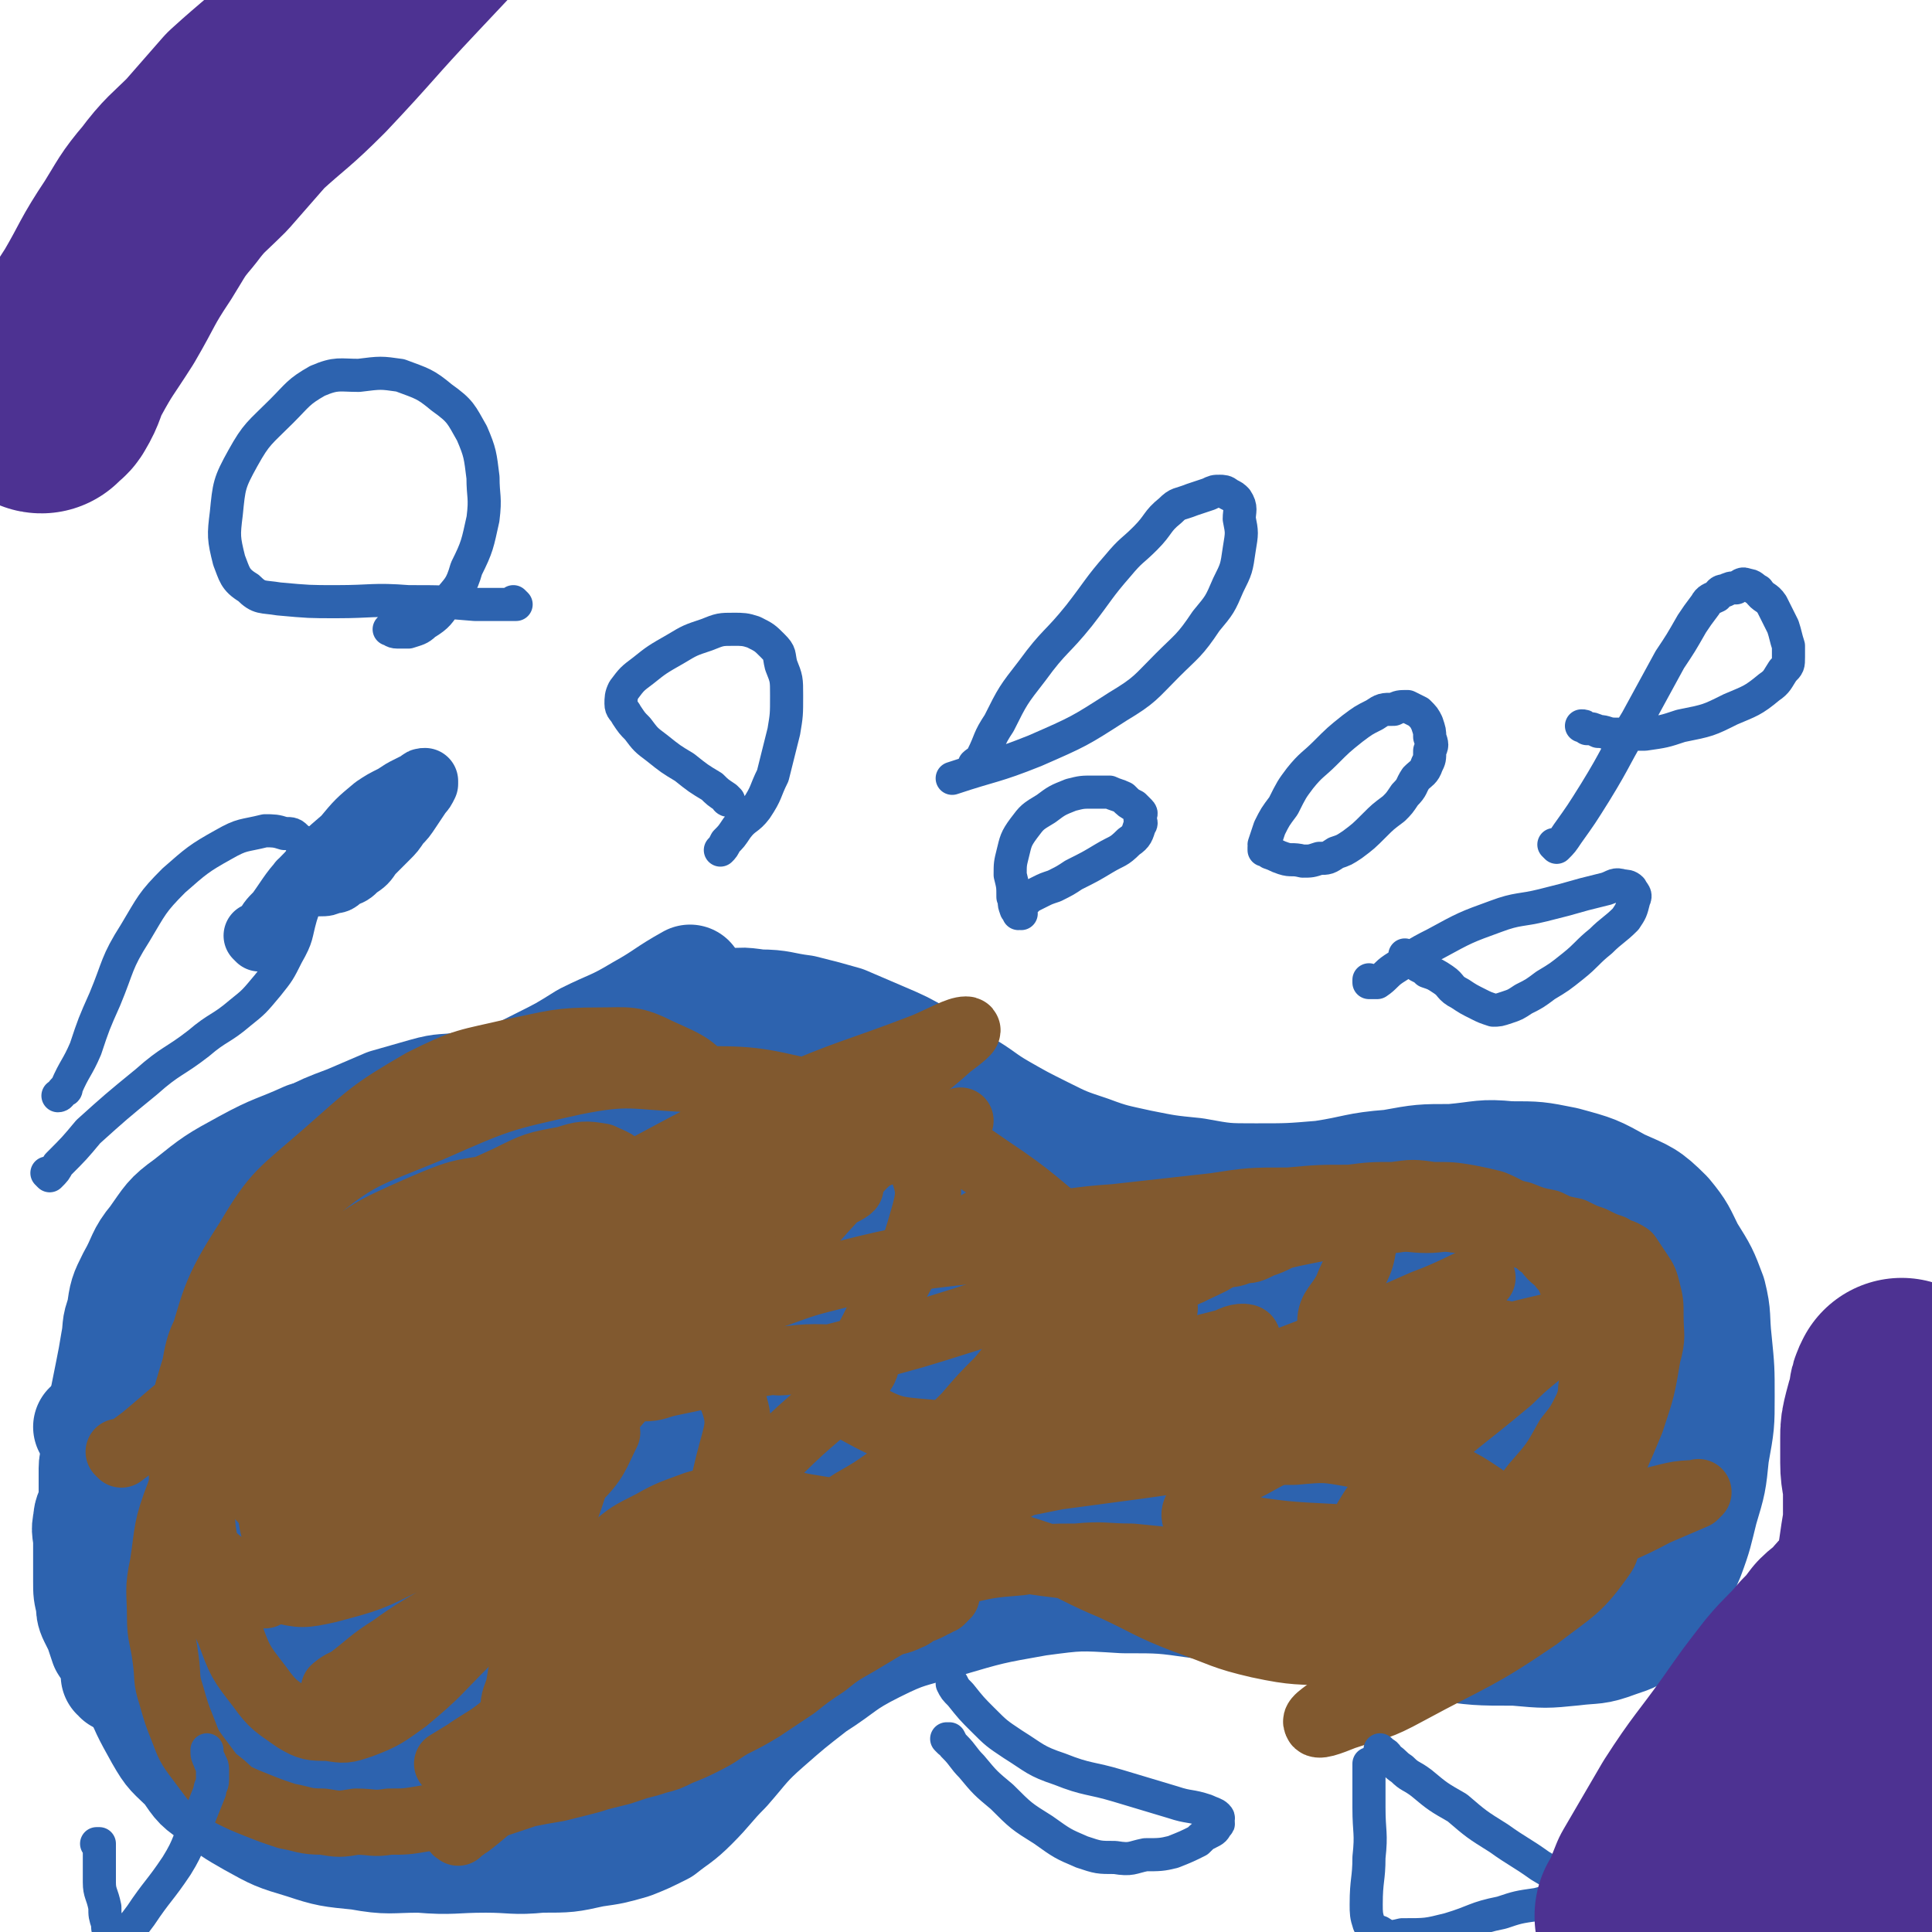
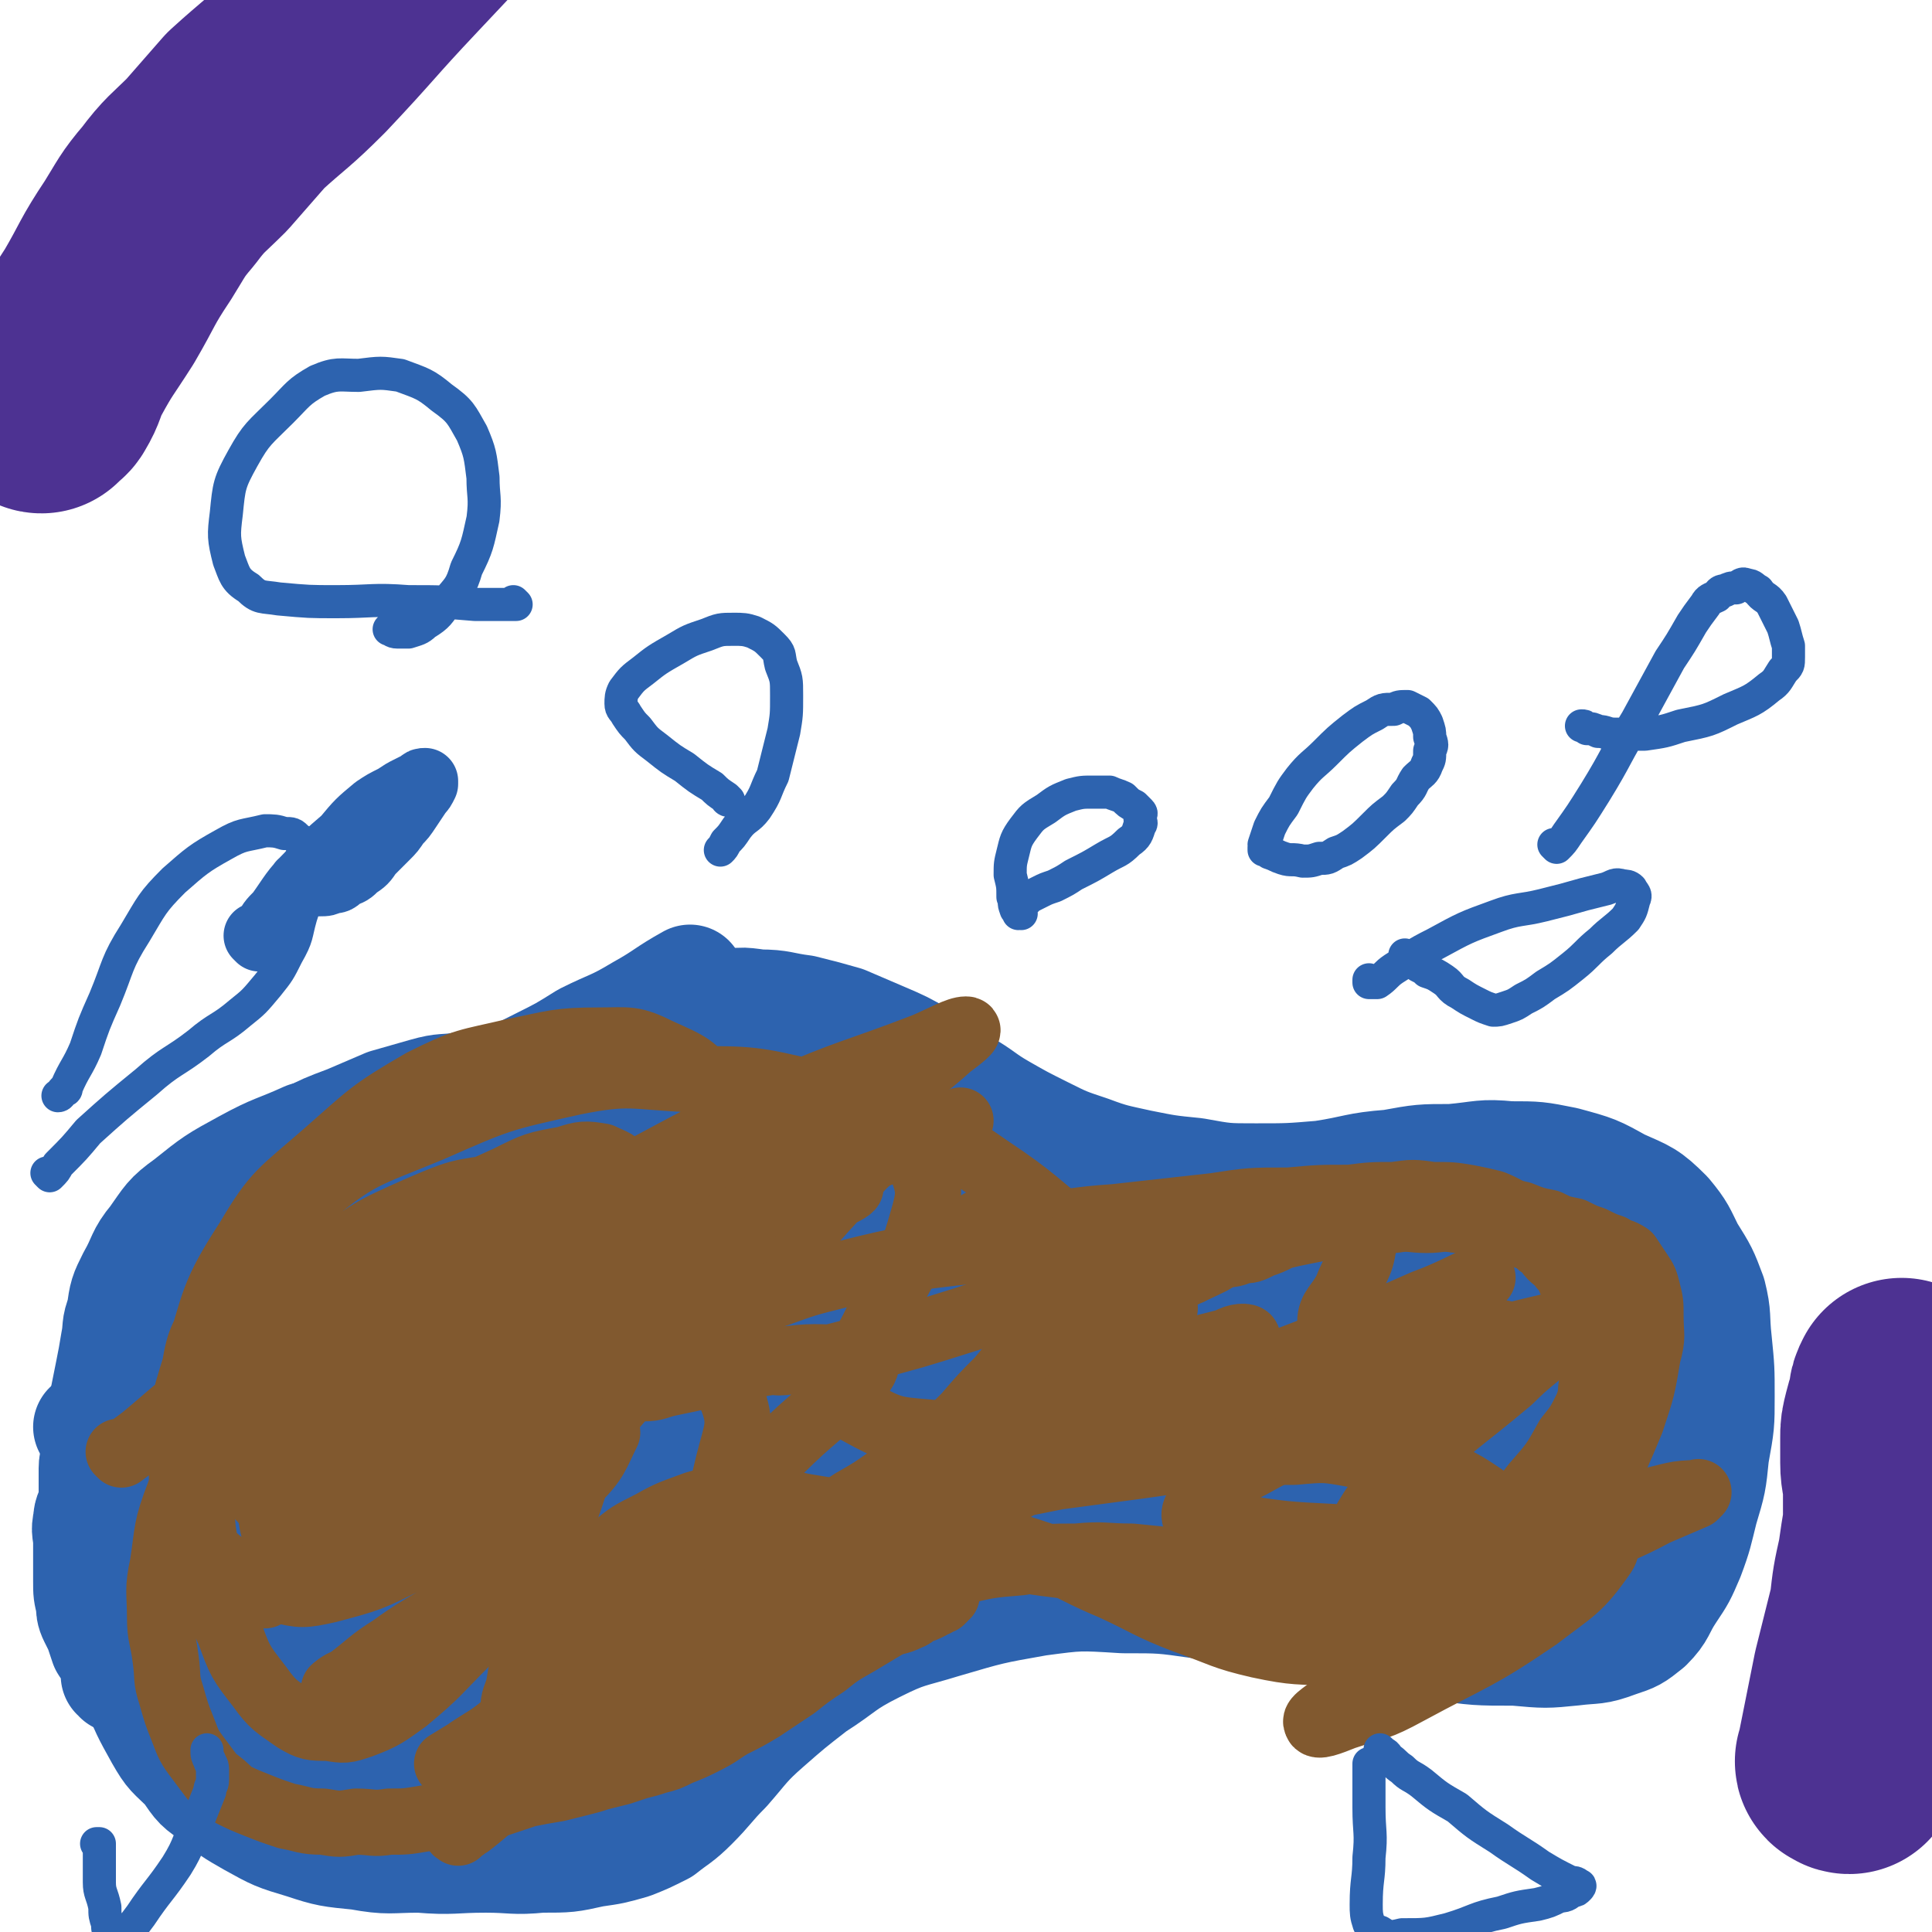
<svg xmlns="http://www.w3.org/2000/svg" viewBox="0 0 700 700" version="1.1">
  <g fill="none" stroke="#2D63AF" stroke-width="40" stroke-linecap="round" stroke-linejoin="round">
    <path d="M33,518c0,0 0,-1 -1,-1 0,0 1,1 1,1 7,-2 7,-1 13,-4 29,-13 30,-13 56,-29 13,-8 12,-10 23,-20 12,-11 12,-11 23,-23 8,-8 8,-9 17,-17 10,-11 10,-12 22,-22 9,-8 9,-8 19,-15 11,-7 11,-7 22,-13 8,-4 9,-3 18,-6 8,-2 7,-3 15,-4 7,-2 7,-2 14,-1 8,0 8,1 16,2 8,2 8,2 15,4 7,3 7,3 14,6 7,3 7,3 14,7 8,5 8,5 15,10 7,4 7,5 14,9 7,4 7,4 15,8 8,4 8,4 17,7 8,3 9,3 18,5 10,2 10,2 20,3 11,2 11,2 22,2 12,0 12,0 24,-1 13,-2 12,-3 25,-4 11,-2 11,-2 22,-2 11,-1 11,-2 21,-1 10,0 10,0 20,2 11,3 11,3 20,8 9,4 10,4 17,11 5,6 5,7 8,13 5,8 5,8 8,16 2,8 1,8 2,17 1,10 1,10 1,20 0,10 0,10 -2,21 -1,10 -1,10 -4,20 -2,8 -2,9 -5,17 -3,7 -3,7 -7,13 -4,6 -3,7 -8,12 -5,4 -5,4 -11,6 -8,3 -8,2 -16,3 -10,1 -10,1 -21,0 -14,0 -14,0 -28,-2 -14,-2 -14,-4 -28,-6 -14,-3 -15,-2 -29,-4 -15,-2 -14,-3 -29,-5 -14,-2 -14,-2 -28,-2 -16,-1 -16,-1 -31,1 -17,3 -17,3 -34,8 -13,4 -13,3 -25,9 -12,6 -11,7 -22,14 -9,7 -9,7 -17,14 -8,7 -8,8 -15,16 -6,6 -6,7 -12,13 -5,5 -6,5 -11,9 -6,3 -6,3 -11,5 -7,2 -7,2 -14,3 -9,2 -9,2 -19,2 -10,1 -10,0 -20,0 -12,0 -12,1 -24,0 -11,0 -11,1 -22,-1 -10,-1 -11,-1 -20,-4 -10,-3 -10,-3 -19,-8 -7,-4 -7,-4 -13,-9 -6,-4 -6,-4 -10,-10 -6,-6 -6,-5 -10,-12 -5,-9 -5,-9 -9,-19 -3,-9 -3,-9 -5,-19 -1,-9 -1,-9 -1,-19 0,-11 -2,-11 0,-22 1,-11 2,-11 6,-22 5,-11 4,-12 12,-21 12,-12 13,-11 27,-21 14,-12 14,-12 29,-23 " />
    <path d="M73,555c0,0 -1,-1 -1,-1 3,-2 5,-1 8,-3 17,-7 17,-7 32,-15 29,-16 29,-16 57,-34 23,-14 23,-14 44,-30 15,-11 15,-11 29,-24 6,-6 6,-6 11,-13 2,-3 3,-5 2,-7 -1,-3 -3,-3 -6,-3 -13,0 -14,-1 -26,3 -26,9 -28,9 -51,23 -20,12 -19,14 -36,30 -14,12 -14,12 -26,26 -9,10 -9,11 -16,23 -4,6 -5,6 -6,13 -1,4 -1,6 2,8 5,3 7,4 14,4 19,-3 20,-3 38,-11 30,-13 30,-13 57,-32 20,-13 20,-14 37,-30 13,-12 14,-12 24,-25 8,-11 8,-11 13,-23 2,-6 2,-7 2,-13 1,-6 2,-7 -1,-11 -4,-4 -5,-6 -11,-6 -15,-1 -16,0 -30,5 -27,10 -28,10 -52,24 -21,12 -21,13 -39,29 -16,14 -16,14 -30,31 -10,12 -10,12 -17,26 -6,12 -5,12 -8,25 -2,11 -3,11 -1,21 2,10 2,12 10,19 8,7 9,8 20,9 19,2 20,2 38,-3 28,-8 29,-9 55,-24 22,-13 21,-15 40,-33 15,-14 15,-14 27,-31 9,-11 9,-11 15,-24 3,-8 4,-8 4,-17 1,-7 1,-9 -4,-13 -6,-7 -7,-9 -16,-9 -19,-1 -21,0 -39,7 -32,12 -33,12 -62,30 -20,12 -19,14 -36,31 -14,15 -15,15 -25,32 -8,11 -8,12 -12,25 -2,10 -3,11 -1,21 2,10 2,12 9,18 9,7 12,8 23,7 21,0 23,-1 43,-9 33,-12 34,-12 64,-31 24,-16 23,-18 44,-39 17,-16 17,-16 31,-35 8,-9 8,-10 13,-20 3,-8 4,-9 4,-17 0,-5 0,-7 -4,-9 -9,-4 -11,-5 -21,-3 -26,5 -27,5 -51,16 -35,17 -35,18 -67,41 -27,19 -26,21 -50,44 -18,18 -19,18 -35,38 -9,12 -8,12 -14,25 -4,8 -6,10 -5,17 1,6 3,8 9,10 14,3 16,3 32,-1 33,-8 34,-7 64,-23 31,-17 31,-19 58,-42 26,-22 26,-22 48,-47 14,-17 14,-18 25,-37 4,-7 4,-8 4,-15 0,-6 1,-8 -4,-11 -8,-5 -11,-6 -21,-5 -25,5 -27,6 -50,18 -33,17 -34,18 -63,41 -25,19 -25,20 -46,43 -15,17 -16,18 -27,38 -5,9 -4,11 -5,22 -1,8 -2,10 2,17 5,8 7,11 17,12 18,2 20,0 38,-7 33,-12 35,-11 64,-30 26,-17 25,-19 46,-41 18,-18 18,-18 33,-38 8,-11 8,-11 14,-24 2,-6 2,-7 2,-14 -1,-3 -1,-5 -5,-6 -10,-2 -12,-2 -23,2 -27,8 -28,8 -52,23 -26,16 -25,17 -48,37 -15,15 -15,15 -28,32 -9,11 -9,11 -14,23 -4,8 -5,10 -4,18 1,7 2,9 8,12 12,7 14,9 28,8 25,-1 27,-1 50,-11 34,-15 35,-17 65,-39 26,-18 25,-19 46,-42 16,-16 16,-16 28,-34 5,-8 6,-9 7,-18 1,-6 2,-8 -2,-12 -6,-7 -8,-9 -17,-8 -21,0 -23,1 -43,9 -36,13 -37,12 -71,32 -28,17 -26,20 -52,41 -19,16 -20,15 -38,33 -9,9 -8,9 -15,19 -3,5 -4,5 -5,10 -1,2 0,3 1,3 9,1 10,1 20,-2 25,-8 25,-8 49,-21 28,-16 27,-17 53,-36 19,-14 19,-15 37,-30 8,-8 8,-8 15,-16 5,-5 5,-5 9,-10 1,-1 1,-3 1,-2 -6,3 -7,4 -14,10 -21,17 -21,17 -42,34 -19,17 -20,17 -39,34 -11,10 -11,10 -21,21 -6,6 -6,6 -11,13 -1,2 -3,4 -2,4 1,1 4,0 7,-2 18,-10 18,-10 34,-22 28,-22 29,-22 55,-46 18,-18 18,-18 34,-39 9,-11 9,-12 16,-25 3,-5 5,-5 5,-11 1,-3 0,-5 -3,-5 -12,-2 -13,-2 -26,2 -33,8 -34,7 -65,20 -33,14 -32,17 -64,35 -27,15 -27,15 -54,31 -18,10 -17,11 -35,21 -5,3 -5,3 -10,5 -3,1 -6,2 -5,1 3,-2 6,-4 12,-9 22,-18 22,-19 44,-37 27,-21 27,-22 54,-42 20,-15 21,-14 41,-29 9,-6 9,-6 17,-13 4,-3 6,-5 6,-7 1,-1 -2,-1 -4,0 -17,7 -17,7 -33,14 -32,16 -33,15 -63,33 -27,16 -26,17 -51,36 -18,14 -18,14 -35,29 -9,9 -8,9 -16,19 -4,5 -4,5 -8,11 -1,1 -2,2 -1,2 2,0 4,-1 7,-3 16,-8 16,-7 30,-16 20,-11 20,-11 38,-25 12,-8 11,-9 23,-18 8,-6 8,-6 16,-13 3,-2 3,-2 5,-5 1,-1 1,-2 1,-2 -2,-2 -2,-2 -5,-1 -8,0 -8,0 -15,1 -13,3 -13,3 -25,7 -9,3 -9,4 -18,8 -7,3 -7,2 -13,6 -5,2 -5,3 -9,6 -3,3 -3,3 -5,6 -2,3 -2,3 -3,6 -1,3 -1,3 0,6 1,3 0,4 3,6 5,3 6,4 12,4 15,-2 16,-2 31,-8 27,-11 27,-11 53,-26 24,-13 23,-15 46,-30 20,-13 20,-13 40,-27 15,-11 15,-11 29,-24 9,-7 9,-8 16,-16 4,-4 5,-4 7,-9 1,-2 1,-3 0,-4 -3,-3 -5,-3 -9,-3 -11,0 -12,0 -23,3 -16,5 -16,6 -32,12 -9,5 -9,5 -18,10 -5,3 -5,4 -10,7 -2,2 -3,1 -5,2 -1,1 -2,2 -1,2 1,0 2,0 4,-1 9,-5 9,-5 17,-11 14,-9 14,-9 27,-19 6,-5 6,-6 12,-12 3,-3 3,-3 7,-6 1,-1 2,-1 2,-2 1,-1 1,-2 1,-2 -1,0 -1,1 -1,2 0,1 0,1 0,2 2,3 2,3 4,6 5,6 4,7 10,12 8,8 8,9 18,14 8,5 8,6 17,8 8,2 8,2 16,2 7,-1 8,-1 13,-4 6,-3 7,-4 10,-10 2,-4 3,-5 1,-10 -1,-5 -2,-6 -6,-10 -5,-5 -6,-5 -13,-9 -8,-4 -8,-3 -16,-5 -7,-2 -7,-2 -14,-2 -6,-1 -7,-1 -12,1 -7,2 -7,2 -13,6 -5,4 -5,5 -8,11 -3,5 -4,6 -3,11 0,7 0,8 4,13 4,8 4,9 11,13 7,6 8,5 17,7 7,2 8,2 15,2 7,-1 7,0 13,-2 5,-2 6,-2 10,-5 2,-2 2,-3 1,-6 0,-5 0,-6 -4,-10 -7,-9 -8,-10 -18,-16 -12,-8 -12,-8 -25,-13 -12,-5 -12,-5 -24,-9 -8,-3 -8,-3 -16,-6 -6,-2 -6,-2 -11,-5 -2,-2 -2,-2 -4,-3 -1,-1 -1,-1 -1,-2 0,0 0,0 0,0 8,2 9,2 17,5 17,5 17,6 33,11 19,7 19,6 38,13 16,5 16,4 32,10 14,6 14,6 27,12 7,3 7,3 12,6 4,2 4,2 8,5 1,1 2,1 2,2 0,1 0,1 0,1 -6,3 -7,3 -13,4 -15,3 -15,3 -30,3 -18,1 -18,1 -36,1 -12,-1 -13,-1 -25,-1 -11,-1 -11,-2 -21,-2 -7,-1 -7,-1 -14,0 -7,2 -8,2 -13,6 -6,3 -7,4 -9,10 -2,4 -2,6 1,10 5,9 6,11 15,15 16,8 17,8 35,10 23,3 23,2 47,1 25,-2 25,-2 50,-6 19,-3 19,-4 38,-8 12,-3 12,-3 24,-6 6,-2 6,-2 12,-4 2,-1 2,-1 3,-1 0,0 0,0 0,0 -16,2 -16,1 -32,5 -28,6 -28,6 -56,14 -21,6 -21,7 -42,14 -14,5 -14,5 -27,11 -10,4 -10,4 -19,9 -4,2 -5,1 -8,4 -1,1 -1,3 0,3 7,2 8,2 17,2 25,-1 25,0 50,-4 34,-5 34,-6 67,-14 23,-6 23,-6 45,-13 15,-6 14,-7 29,-13 7,-3 7,-2 14,-5 3,-1 4,-2 5,-3 0,-1 -1,-1 -2,-1 -10,-2 -10,-3 -20,-3 -22,-2 -22,-2 -44,-1 -24,2 -24,1 -48,5 -17,3 -17,3 -34,9 -13,4 -13,3 -26,10 -7,4 -7,4 -13,11 -3,3 -4,3 -4,7 -1,3 0,4 4,6 10,4 11,6 22,5 25,0 26,0 50,-6 29,-7 30,-7 57,-20 17,-7 16,-9 31,-20 11,-8 12,-7 21,-16 5,-5 5,-6 7,-13 1,-3 1,-4 -1,-7 -3,-4 -4,-5 -10,-6 -15,-4 -15,-4 -30,-4 -22,-1 -22,0 -44,3 -21,3 -21,2 -41,9 -14,4 -13,5 -26,11 -8,5 -9,5 -16,12 -5,4 -6,5 -7,11 -1,4 -1,5 3,8 8,8 9,9 20,12 18,4 19,4 38,2 26,-3 26,-4 50,-11 23,-7 23,-8 45,-18 12,-5 12,-5 23,-12 8,-5 8,-5 14,-12 3,-3 4,-3 5,-7 1,-2 1,-4 -1,-5 -5,-3 -7,-3 -13,-3 -18,-1 -19,-1 -37,3 -27,5 -28,5 -53,14 -14,5 -13,7 -25,15 -11,7 -12,6 -21,15 -6,5 -6,6 -9,13 -3,6 -4,8 -2,13 4,8 5,10 13,14 16,9 17,9 35,12 22,3 22,3 44,0 26,-3 26,-4 50,-12 18,-6 17,-8 34,-17 9,-6 9,-6 18,-13 3,-3 3,-3 6,-7 1,-1 2,-2 1,-3 -1,-2 -3,-3 -6,-2 -13,0 -13,0 -26,4 -25,6 -26,5 -50,14 -18,7 -18,8 -35,18 -10,6 -10,6 -19,12 -6,4 -6,4 -10,10 -2,2 -3,4 -2,6 2,4 4,5 9,6 13,3 14,4 27,3 23,-2 24,-2 46,-8 23,-7 24,-8 45,-19 11,-6 11,-8 20,-16 7,-6 8,-6 12,-13 2,-3 3,-4 2,-7 0,-3 -1,-4 -3,-6 -6,-4 -6,-5 -13,-5 -12,-2 -13,-2 -25,1 -17,4 -17,4 -32,11 -12,6 -12,7 -22,15 -6,5 -7,6 -11,12 -3,5 -3,6 -3,11 1,4 1,4 5,7 4,4 5,5 11,5 10,2 10,1 20,-1 13,-3 13,-3 25,-10 9,-4 9,-5 17,-12 4,-4 4,-4 8,-9 1,-2 1,-2 2,-4 0,-1 0,-2 -1,-1 -2,1 -2,2 -4,4 -7,6 -8,5 -14,11 -6,7 -7,7 -12,15 -4,5 -4,6 -6,12 -1,3 -1,3 0,6 1,2 1,3 3,3 4,1 5,1 9,-1 9,-4 10,-4 17,-10 9,-7 9,-8 16,-16 4,-5 4,-6 6,-11 1,-6 1,-6 1,-12 0,-6 0,-6 -2,-11 -4,-9 -4,-9 -9,-16 -4,-6 -4,-6 -9,-11 -5,-5 -5,-5 -10,-10 -4,-3 -3,-3 -7,-5 -3,-2 -4,-4 -7,-3 -5,0 -6,0 -10,4 -6,6 -7,6 -11,14 -5,9 -5,10 -7,21 -1,11 -1,11 0,23 1,13 0,14 4,26 3,11 3,11 8,21 3,6 3,6 7,11 4,3 4,3 8,6 2,2 3,2 6,2 3,0 3,0 5,-2 6,-5 7,-5 10,-12 5,-8 5,-9 7,-18 2,-8 1,-8 1,-17 0,-8 0,-8 -2,-17 -1,-9 -1,-10 -4,-19 -2,-8 -2,-8 -5,-15 -1,-6 -1,-6 -4,-11 -1,-3 -1,-3 -3,-6 -1,-3 0,-3 -2,-5 -1,-2 -2,-2 -3,-3 0,-1 0,-1 0,-1 0,-1 0,-1 -1,-1 0,0 0,0 0,0 2,1 2,1 3,2 2,4 2,4 5,8 3,4 3,4 7,8 3,2 3,2 6,4 1,2 1,2 3,3 1,1 1,1 2,2 0,0 1,0 1,0 1,-1 1,-2 1,-3 0,-3 0,-3 0,-5 0,-5 1,-5 0,-10 -1,-5 -1,-5 -4,-10 -1,-3 -1,-4 -4,-7 -1,-2 -2,-2 -4,-2 -4,-1 -4,-1 -8,-1 -3,-1 -3,0 -6,0 " />
    <path d="M61,614c0,0 0,-1 -1,-1 0,0 1,0 1,0 0,0 0,0 0,0 0,0 0,0 0,-1 0,-1 0,-1 0,-2 0,-4 0,-4 0,-7 -1,-5 -1,-5 -2,-10 -1,-3 -1,-3 -2,-7 -1,-3 -1,-3 -2,-6 -1,-2 -1,-2 -1,-4 -1,-2 -1,-2 -1,-4 -1,-2 -1,-2 -1,-4 -1,-3 -1,-3 -1,-6 -1,-3 -1,-3 -1,-5 0,-4 0,-4 0,-8 0,-3 0,-3 0,-6 0,-3 -1,-3 0,-6 0,-3 1,-3 2,-6 1,-4 0,-4 2,-7 1,-3 2,-3 3,-6 3,-4 2,-4 4,-8 3,-4 3,-3 6,-7 3,-3 3,-4 6,-7 4,-4 4,-4 8,-7 3,-3 3,-3 7,-5 5,-3 5,-3 10,-6 5,-3 4,-4 9,-8 6,-5 6,-5 12,-10 5,-5 5,-5 11,-10 5,-4 5,-5 11,-9 5,-4 5,-4 12,-8 6,-4 7,-4 13,-8 6,-3 6,-3 12,-7 2,-2 2,-2 4,-4 " />
    <path d="M51,601c0,0 0,-1 -1,-1 0,0 1,0 1,0 0,0 0,0 0,0 0,0 0,0 0,-1 0,-3 0,-3 0,-5 0,-3 0,-3 0,-5 0,-3 0,-3 0,-6 0,-2 0,-2 0,-4 0,-2 0,-2 0,-4 0,-3 0,-3 0,-6 0,-3 0,-3 0,-6 0,-3 0,-3 0,-6 0,-3 -1,-3 0,-5 0,-3 1,-3 2,-5 0,-3 0,-3 1,-5 0,-3 0,-3 0,-5 0,-3 0,-3 0,-5 0,-3 0,-3 0,-5 0,-4 1,-4 2,-8 1,-3 1,-3 2,-6 1,-3 1,-3 2,-6 1,-3 0,-3 2,-6 1,-4 2,-4 3,-8 2,-3 2,-3 3,-7 2,-3 2,-4 4,-7 3,-4 4,-3 6,-7 3,-3 3,-3 5,-7 3,-3 2,-4 5,-7 4,-4 4,-4 8,-7 4,-3 4,-3 8,-6 5,-3 5,-3 10,-5 5,-2 5,-2 10,-4 6,-3 6,-3 12,-6 8,-3 8,-3 15,-6 8,-3 8,-3 15,-6 6,-2 6,-3 12,-5 7,-2 7,-2 14,-4 2,-1 2,-2 5,-3 " />
    <path d="M54,564c0,0 0,-1 -1,-1 0,0 1,0 1,1 0,0 0,0 0,0 0,0 0,0 -1,-1 0,0 1,0 1,0 0,-3 -1,-3 -1,-5 -1,-4 -1,-4 -1,-8 0,-4 0,-4 0,-9 0,-3 0,-3 0,-6 0,-3 0,-3 0,-6 0,-3 0,-3 0,-6 0,-4 1,-4 2,-8 0,-4 0,-4 1,-8 0,-4 0,-4 2,-8 1,-4 2,-3 3,-7 2,-3 2,-3 3,-6 3,-4 2,-5 4,-9 3,-4 3,-4 6,-8 4,-4 4,-4 8,-8 4,-4 4,-4 9,-7 5,-4 5,-3 11,-7 5,-3 5,-3 11,-6 3,-2 3,-2 6,-3 " />
    <path d="M43,608c0,0 0,-1 -1,-1 0,0 1,1 1,0 0,0 0,0 0,-1 0,-2 0,-2 -1,-4 -2,-3 -2,-3 -4,-6 -1,-3 -1,-3 -2,-6 -1,-2 -1,-2 -2,-4 -1,-2 -1,-3 -1,-5 -1,-4 -1,-4 -1,-8 0,-3 0,-3 0,-7 0,-3 0,-3 0,-7 0,-4 -1,-4 0,-8 0,-3 1,-3 2,-7 0,-3 0,-3 0,-6 0,-3 0,-3 0,-6 0,-3 1,-3 1,-5 0,-3 0,-3 0,-5 0,-3 1,-3 2,-6 1,-4 0,-4 1,-9 1,-5 1,-5 2,-10 1,-5 1,-5 2,-11 1,-5 0,-5 2,-10 1,-7 1,-7 4,-13 4,-7 3,-8 8,-14 5,-7 5,-8 12,-13 10,-8 10,-8 21,-14 11,-6 11,-5 22,-10 " />
    <path d="M43,549c0,0 0,-1 -1,-1 0,0 1,1 1,1 0,-1 0,-1 0,-1 0,-2 0,-2 0,-4 1,-4 1,-4 2,-7 0,-4 0,-4 1,-8 1,-5 1,-5 2,-10 1,-4 1,-4 2,-8 1,-4 0,-4 2,-8 1,-4 1,-3 4,-7 2,-3 2,-4 4,-7 3,-3 4,-3 6,-6 3,-3 3,-3 5,-7 3,-4 3,-4 5,-8 3,-4 3,-3 6,-7 3,-3 3,-4 6,-7 4,-3 4,-3 8,-6 4,-3 4,-3 8,-6 5,-3 5,-3 10,-6 5,-4 4,-4 9,-8 5,-3 6,-3 12,-6 5,-3 5,-3 11,-6 6,-4 6,-4 13,-7 6,-3 6,-2 13,-5 8,-3 8,-3 16,-6 8,-3 8,-3 15,-5 7,-2 7,-2 15,-4 3,-1 3,-1 6,-2 " />
    <path d="M58,469c0,0 0,-1 -1,-1 0,0 1,0 1,1 0,0 0,0 0,0 1,-1 1,-1 2,-2 2,-3 1,-4 3,-7 4,-6 4,-6 9,-12 5,-7 5,-8 12,-14 6,-6 6,-6 12,-12 7,-5 7,-5 14,-9 8,-4 8,-4 16,-7 7,-3 7,-3 14,-6 7,-2 7,-2 14,-4 7,-2 7,-1 13,-2 7,-1 7,-1 13,-2 7,-1 7,-1 14,-2 7,-2 7,-2 14,-4 2,-1 2,-1 5,-2 " />
    <path d="M103,437c0,0 0,-1 -1,-1 0,0 1,1 1,1 1,0 1,0 2,0 2,-1 2,-2 4,-3 5,-3 5,-4 10,-7 7,-4 7,-4 15,-9 9,-4 9,-4 17,-9 8,-4 8,-4 15,-8 7,-4 7,-4 14,-8 8,-4 8,-4 16,-8 8,-4 8,-4 16,-9 10,-5 10,-4 20,-10 9,-5 9,-6 18,-11 " />
  </g>
  <g fill="none" stroke="#81592F" stroke-width="24" stroke-linecap="round" stroke-linejoin="round">
    <path d="M44,527c0,0 0,-1 -1,-1 0,0 1,1 1,1 4,-3 4,-3 8,-6 12,-10 11,-10 24,-19 20,-14 20,-14 42,-26 17,-10 17,-10 35,-19 13,-6 13,-6 26,-12 5,-3 5,-3 10,-5 1,-1 1,-1 3,-1 0,0 0,0 0,0 -6,2 -6,2 -12,5 -11,5 -11,5 -22,11 -11,6 -10,6 -21,13 -6,3 -6,3 -11,7 -3,2 -3,3 -6,5 0,1 -2,1 -1,1 2,-1 3,-1 6,-2 12,-5 12,-5 24,-10 15,-7 15,-8 31,-15 10,-4 10,-3 21,-7 6,-2 6,-2 12,-4 1,-1 2,-1 2,-1 -3,4 -4,5 -8,9 -15,13 -15,13 -31,25 -17,13 -18,12 -35,24 -12,9 -13,8 -24,18 -9,7 -8,7 -16,15 -3,4 -3,4 -6,8 -1,1 -1,2 0,2 4,0 5,0 10,-2 16,-6 16,-6 31,-13 18,-8 18,-9 36,-18 9,-5 9,-5 18,-9 4,-2 5,-3 8,-3 1,-1 0,1 0,1 -7,7 -7,7 -15,13 -18,15 -19,15 -38,30 -14,10 -14,10 -28,21 -7,5 -7,5 -15,11 -3,2 -3,2 -6,4 0,0 0,0 0,0 16,-9 16,-9 31,-17 24,-13 23,-13 47,-25 13,-6 13,-6 26,-11 9,-4 9,-5 18,-7 1,-1 2,0 2,1 -4,8 -4,10 -11,17 -17,21 -17,22 -37,40 -13,12 -15,10 -30,21 -8,5 -8,6 -16,12 -3,1 -5,3 -5,3 0,1 3,0 5,-1 14,-7 14,-8 27,-15 25,-13 24,-14 49,-26 12,-6 12,-6 25,-10 6,-2 9,-4 13,-3 2,1 1,5 -2,9 -9,14 -9,14 -21,27 -16,17 -17,16 -34,32 -6,5 -7,5 -13,9 -4,3 -4,3 -8,5 0,0 0,0 0,0 18,-11 18,-11 37,-22 23,-14 22,-14 45,-27 9,-5 9,-5 17,-10 4,-2 7,-4 7,-3 1,0 -2,3 -5,5 -11,9 -12,8 -24,16 -13,8 -13,8 -27,16 -3,1 -5,3 -6,1 -1,-1 -1,-4 2,-8 11,-17 11,-18 26,-33 22,-25 23,-25 48,-48 13,-13 14,-12 27,-25 3,-3 5,-5 5,-8 0,-2 -2,-1 -5,-1 -14,0 -14,-1 -27,1 -20,3 -19,4 -39,8 -5,1 -5,2 -10,2 -2,-1 -4,-2 -3,-4 6,-8 7,-9 16,-17 18,-18 18,-18 38,-35 9,-8 9,-7 19,-14 3,-1 6,-3 5,-3 0,-1 -3,1 -7,3 -14,7 -14,7 -27,14 -15,7 -15,8 -31,14 -3,1 -4,1 -6,1 -1,-1 -1,-2 0,-4 5,-7 6,-8 12,-15 9,-10 9,-10 19,-19 4,-3 7,-5 7,-6 0,-1 -3,0 -7,2 -15,7 -15,6 -29,14 -16,8 -15,8 -31,17 -3,1 -6,2 -6,2 0,1 3,0 5,-1 14,-8 14,-9 28,-18 26,-16 26,-16 52,-32 11,-6 11,-6 22,-11 0,-1 2,0 2,0 -8,7 -9,8 -19,15 -21,15 -21,16 -43,30 -8,5 -9,4 -18,9 -3,1 -7,3 -6,3 2,-1 6,-4 13,-6 22,-9 22,-10 46,-17 19,-6 20,-8 40,-8 5,-1 8,1 10,6 3,8 3,10 0,20 -5,18 -8,18 -16,35 -6,13 -9,13 -11,25 -1,5 1,7 5,9 11,6 12,6 24,7 19,2 19,0 38,-2 11,-2 14,-6 22,-5 3,0 2,4 0,6 -10,11 -11,11 -25,19 -19,12 -19,12 -40,22 -3,1 -6,3 -7,2 -1,-1 1,-4 3,-6 16,-14 16,-15 33,-26 27,-18 27,-18 56,-33 14,-7 14,-6 29,-10 3,-2 7,-2 7,-1 1,3 -2,5 -5,9 -10,10 -10,10 -20,19 -5,5 -13,8 -12,8 2,0 9,-4 18,-8 28,-13 27,-14 55,-28 20,-9 20,-8 40,-18 5,-2 11,-5 9,-4 -4,1 -10,5 -21,9 -34,15 -34,15 -69,28 -29,11 -30,11 -60,20 -14,5 -14,5 -28,7 -3,1 -7,0 -7,-2 4,-8 7,-11 16,-19 23,-21 23,-22 49,-38 21,-14 22,-12 45,-21 11,-5 11,-5 23,-7 3,-1 5,-1 7,1 3,3 3,5 2,10 -1,8 -3,8 -6,16 -3,6 -6,7 -6,12 0,3 3,3 6,4 9,3 9,2 18,3 12,0 13,0 25,-1 7,-1 7,-2 13,-2 1,0 2,1 1,1 -7,5 -8,4 -16,8 -21,11 -21,12 -42,23 -17,8 -18,7 -34,16 -8,4 -8,4 -15,10 -3,4 -6,6 -5,9 3,3 7,2 13,3 19,3 19,3 39,4 24,0 24,-2 48,-3 15,-1 15,-3 31,-2 7,0 10,-2 15,2 3,2 4,6 2,9 -9,13 -11,13 -24,23 -22,15 -23,14 -47,27 -11,6 -11,5 -23,9 -5,2 -10,4 -10,2 -1,-1 4,-4 8,-7 19,-14 18,-15 38,-28 25,-15 25,-14 51,-28 12,-7 13,-6 26,-13 7,-3 7,-3 14,-6 1,-1 2,-2 1,-1 -8,0 -9,1 -18,3 -26,4 -26,5 -51,10 -19,3 -19,3 -38,6 -6,1 -7,2 -12,1 -3,-2 -4,-4 -3,-7 6,-11 8,-12 17,-22 17,-17 18,-16 37,-32 7,-7 8,-7 16,-14 3,-2 6,-3 7,-5 0,-1 -3,-1 -6,-1 -17,4 -17,4 -35,9 -37,10 -37,11 -73,22 -27,8 -27,8 -55,15 -14,3 -14,3 -28,5 -7,1 -8,3 -16,2 -3,-1 -5,-2 -5,-5 4,-9 6,-10 14,-18 19,-19 19,-20 41,-36 14,-11 16,-9 32,-17 8,-5 9,-4 17,-9 2,-1 2,-2 4,-3 0,0 0,0 0,0 -24,6 -24,6 -47,13 -32,10 -32,10 -63,20 -19,6 -19,6 -38,11 -12,3 -13,4 -25,4 -5,1 -7,1 -11,-2 -3,-3 -5,-5 -4,-9 1,-11 3,-12 10,-22 11,-16 11,-16 25,-31 6,-8 7,-8 14,-14 4,-3 4,-3 7,-6 1,-1 2,-2 2,-2 -1,-1 -2,0 -4,0 -8,3 -8,2 -16,5 -10,4 -10,4 -21,8 -5,2 -5,2 -9,3 0,1 -1,1 -1,1 5,-4 5,-4 10,-8 13,-10 13,-10 26,-20 10,-7 10,-7 19,-14 2,-1 2,-1 5,-2 0,0 0,0 0,0 -15,13 -15,13 -30,26 -20,18 -20,18 -42,34 -9,8 -9,7 -19,15 -3,2 -6,4 -6,4 -1,0 2,-2 4,-4 15,-13 15,-12 30,-24 24,-18 24,-18 47,-36 11,-8 11,-7 21,-16 4,-3 8,-6 6,-6 -3,0 -8,3 -15,6 -26,10 -27,9 -52,20 -34,15 -33,16 -66,33 -30,16 -30,16 -59,33 -20,11 -20,11 -41,22 -9,6 -9,6 -18,12 -4,2 -4,2 -8,5 0,0 -1,1 0,1 5,-1 6,-1 11,-2 20,-4 20,-5 40,-9 24,-6 24,-7 49,-10 15,-2 16,-3 32,-2 13,1 15,0 26,7 10,5 12,7 16,17 4,10 2,12 -1,24 -5,21 -5,22 -16,41 -9,18 -11,16 -24,33 -7,10 -7,9 -15,19 -4,5 -4,5 -9,10 -1,1 -4,3 -3,2 2,-1 4,-2 9,-5 19,-10 19,-10 38,-22 27,-16 27,-16 53,-32 17,-10 16,-11 33,-21 10,-6 10,-5 20,-11 4,-2 4,-2 8,-4 1,-1 2,-2 1,-1 -4,2 -5,3 -11,6 -22,12 -22,12 -43,24 -29,15 -29,14 -57,31 -20,11 -19,12 -38,25 -12,7 -12,7 -23,14 -7,4 -7,5 -13,9 -2,1 -2,1 -4,2 0,0 -1,1 0,0 4,-1 4,-1 9,-3 15,-7 15,-7 30,-15 19,-9 18,-9 37,-18 12,-7 12,-7 25,-13 13,-5 12,-6 26,-10 7,-2 8,-2 16,-3 6,-1 6,-1 12,-2 3,-1 3,-1 7,-2 3,-1 3,-1 5,-2 1,-1 1,-1 2,-1 1,-1 1,-1 2,-1 1,-1 1,-1 1,-1 1,-1 0,-1 1,-1 0,0 0,0 0,0 0,0 -1,-1 -1,-1 0,0 0,0 1,1 0,0 0,0 0,0 0,0 -1,-1 -1,-1 0,0 0,0 1,1 0,0 0,0 0,0 0,0 -1,-1 -1,-1 0,0 0,0 1,1 0,0 0,0 0,0 0,0 -1,-1 -1,-1 0,0 0,0 1,1 0,0 0,0 0,0 0,0 -1,-1 -1,-1 0,0 0,0 1,1 0,0 0,0 0,0 0,0 -1,-1 -1,-1 0,0 0,0 1,1 0,0 0,0 0,0 0,0 -1,-1 -1,-1 0,0 0,0 1,1 0,0 0,0 0,0 -1,0 -1,0 -1,1 -1,0 -1,-1 -2,0 -1,0 0,1 -1,1 0,0 0,-1 0,0 -1,0 -1,1 -1,1 -2,1 -3,0 -4,1 -3,2 -2,3 -5,4 -4,2 -4,1 -8,3 -5,3 -5,3 -10,6 -7,4 -7,4 -12,8 -6,4 -6,4 -11,8 -6,4 -6,4 -12,8 -5,3 -5,3 -11,6 -5,3 -4,3 -10,6 -4,2 -4,2 -9,4 -4,2 -4,2 -8,3 -3,1 -3,1 -7,2 -3,1 -3,1 -6,2 -4,1 -4,1 -8,2 -3,1 -3,1 -7,2 -4,1 -4,1 -8,2 -6,1 -6,1 -11,2 -6,2 -6,2 -12,4 -7,2 -7,2 -13,3 -7,1 -7,1 -13,2 -6,1 -6,1 -12,1 -6,1 -6,0 -12,0 -6,1 -6,1 -12,0 -7,0 -7,-1 -13,-2 -6,-2 -6,-2 -11,-4 -5,-2 -5,-2 -9,-4 -3,-3 -3,-3 -7,-6 -3,-4 -3,-4 -6,-8 -3,-4 -3,-5 -5,-10 -2,-5 -2,-5 -4,-12 -2,-6 -1,-6 -2,-13 -1,-8 -2,-8 -2,-15 0,-9 -1,-10 1,-19 2,-13 1,-13 6,-26 5,-15 6,-15 14,-29 9,-15 9,-15 21,-28 13,-13 14,-13 28,-23 14,-11 14,-11 30,-21 12,-7 13,-7 26,-13 10,-5 10,-5 21,-7 6,-2 7,-2 13,-1 4,2 6,2 8,6 3,5 4,7 3,13 -4,14 -4,15 -13,27 -11,19 -12,19 -27,34 -13,15 -14,14 -29,26 -12,10 -12,10 -24,20 -8,6 -8,7 -16,13 -4,2 -4,3 -9,4 -2,1 -2,1 -5,1 -3,-1 -3,-2 -5,-4 -2,-5 -2,-5 -3,-11 -2,-8 -2,-8 -1,-17 1,-12 0,-13 5,-25 5,-13 5,-13 14,-24 9,-10 9,-10 21,-17 9,-6 10,-6 21,-9 9,-3 10,-4 20,-3 9,0 11,0 19,6 9,5 10,6 15,15 6,9 5,10 5,20 0,16 0,17 -5,32 -7,21 -6,22 -18,41 -10,16 -12,15 -25,28 -11,11 -10,11 -22,21 -7,5 -8,6 -16,9 -6,2 -6,2 -12,1 -6,0 -7,0 -12,-3 -7,-5 -8,-5 -13,-12 -7,-9 -7,-9 -11,-20 -5,-10 -4,-11 -7,-22 -2,-13 -3,-13 -3,-25 0,-13 1,-14 5,-26 6,-18 5,-19 15,-34 10,-15 11,-15 26,-26 15,-12 15,-12 33,-20 14,-6 14,-6 30,-8 15,-2 15,-3 30,-2 12,2 13,2 23,9 8,5 10,5 13,14 3,9 2,12 -3,22 -8,19 -8,20 -22,36 -18,20 -19,20 -41,36 -16,12 -16,11 -34,20 -14,7 -14,7 -29,11 -9,2 -10,2 -18,0 -10,-2 -11,-2 -19,-8 -8,-7 -9,-7 -12,-17 -5,-11 -4,-12 -4,-24 0,-17 0,-17 5,-33 7,-23 6,-25 19,-45 10,-17 12,-17 28,-31 16,-14 16,-15 35,-26 16,-8 16,-7 33,-11 15,-3 16,-4 31,-4 11,0 12,-1 22,4 11,5 12,5 19,14 6,7 6,9 6,18 1,11 1,12 -3,22 -5,17 -4,18 -14,33 -9,16 -11,15 -24,28 -13,13 -13,14 -28,24 -15,9 -16,8 -32,13 -15,5 -15,6 -30,7 -11,1 -12,0 -23,-2 -12,-3 -14,-2 -25,-9 -7,-4 -7,-6 -11,-13 -4,-8 -5,-9 -4,-17 2,-12 2,-13 9,-24 13,-22 12,-24 31,-40 20,-17 22,-16 46,-26 25,-11 25,-11 52,-17 20,-4 21,-2 42,-1 22,0 23,0 44,5 19,4 19,4 36,11 15,7 15,7 28,16 18,12 17,13 35,27 15,11 14,12 29,24 " />
  </g>
  <g fill="none" stroke="#2D63AF" stroke-width="24" stroke-linecap="round" stroke-linejoin="round">
    <path d="M94,340c0,0 0,-1 -1,-1 0,0 1,1 1,1 1,-1 1,-1 2,-2 2,-4 2,-4 5,-7 5,-7 5,-8 11,-14 6,-7 6,-7 13,-13 5,-6 5,-6 11,-11 3,-2 3,-2 7,-4 3,-2 3,-2 5,-3 2,-1 2,-1 4,-2 1,-1 1,-1 2,-1 0,0 0,0 0,0 0,0 0,1 0,1 -1,2 -1,2 -2,3 -2,3 -2,3 -4,6 -2,3 -2,3 -4,5 -2,3 -2,3 -4,5 -3,3 -3,3 -6,6 -2,3 -2,3 -5,5 -2,2 -2,2 -5,3 -2,2 -2,2 -4,2 -2,1 -2,1 -4,1 -2,0 -2,0 -4,0 -2,0 -2,0 -3,0 " />
  </g>
  <g fill="none" stroke="#2D63AF" stroke-width="12" stroke-linecap="round" stroke-linejoin="round">
    <path d="M370,331c0,0 -1,-1 -1,-1 0,0 1,1 0,1 0,-1 -1,-1 -1,-2 -1,-2 0,-2 -1,-4 0,-4 0,-4 -1,-8 0,-4 0,-4 1,-8 1,-4 1,-5 4,-9 3,-4 3,-4 8,-7 4,-3 4,-3 9,-5 4,-1 4,-1 8,-1 3,0 3,0 6,0 2,1 3,1 5,2 2,2 2,2 4,3 1,1 1,1 2,2 1,1 0,1 0,2 0,2 1,2 0,3 -1,3 -1,4 -4,6 -4,4 -4,3 -9,6 -5,3 -5,3 -11,6 -3,2 -3,2 -7,4 -3,1 -3,1 -5,2 -2,1 -2,1 -4,2 -1,1 -1,1 -2,2 " />
    <path d="M497,356c0,0 -1,-1 -1,-1 0,0 0,1 0,1 1,0 2,0 3,0 3,-2 3,-3 6,-5 8,-5 7,-5 15,-9 11,-6 11,-6 22,-10 8,-3 9,-2 17,-4 8,-2 8,-2 15,-4 4,-1 4,-1 8,-2 3,-1 3,-2 6,-1 1,0 2,0 3,1 1,2 2,2 1,4 -1,4 -1,4 -3,7 -4,4 -5,4 -9,8 -5,4 -5,5 -10,9 -5,4 -5,4 -10,7 -4,3 -4,3 -8,5 -3,2 -3,2 -6,3 -3,1 -3,1 -5,1 -3,-1 -3,-1 -5,-2 -4,-2 -4,-2 -7,-4 -4,-2 -3,-3 -6,-5 -3,-2 -3,-2 -6,-3 -1,-1 -1,-1 -3,-2 -1,-2 -1,-2 -3,-3 -1,-1 -1,0 -2,-1 0,0 0,0 0,0 " />
    <path d="M459,308c0,0 -1,-1 -1,-1 0,0 0,1 0,1 1,-1 0,-1 0,-2 1,-3 1,-3 2,-6 2,-4 2,-4 5,-8 3,-6 3,-6 6,-10 4,-5 5,-5 9,-9 5,-5 5,-5 10,-9 4,-3 4,-3 8,-5 3,-2 3,-2 7,-2 2,-1 2,-1 5,-1 2,1 2,1 4,2 2,2 2,2 3,4 1,3 1,3 1,5 1,3 1,3 0,5 0,3 0,3 -1,5 -1,3 -2,3 -4,5 -2,3 -1,3 -4,6 -2,3 -2,3 -4,5 -4,3 -4,3 -7,6 -4,4 -4,4 -8,7 -3,2 -3,2 -6,3 -3,2 -3,2 -6,2 -3,1 -3,1 -6,1 -4,-1 -4,0 -7,-1 -3,-1 -2,-1 -5,-2 " />
    <path d="M264,290c0,0 -1,-1 -1,-1 0,0 1,1 1,1 -1,0 -1,-1 -1,-1 -3,-2 -3,-2 -5,-4 -5,-3 -5,-3 -10,-7 -5,-3 -5,-3 -10,-7 -4,-3 -4,-3 -7,-7 -2,-2 -2,-2 -4,-5 -1,-2 -2,-2 -2,-4 0,-2 0,-3 1,-5 3,-4 3,-4 7,-7 5,-4 5,-4 12,-8 5,-3 5,-3 11,-5 5,-2 5,-2 10,-2 3,0 4,0 7,1 4,2 4,2 7,5 3,3 2,3 3,7 2,5 2,5 2,11 0,7 0,7 -1,13 -2,8 -2,8 -4,16 -3,6 -2,6 -6,12 -3,4 -4,3 -7,7 -2,3 -2,3 -4,5 -1,2 -1,2 -2,3 " />
-     <path d="M344,631c0,0 -1,-1 -1,-1 0,0 0,0 1,0 0,0 0,0 0,0 1,2 1,2 2,3 3,3 3,4 6,7 5,6 5,6 11,11 7,7 7,7 15,12 7,5 7,5 14,8 6,2 6,2 12,2 6,1 6,0 11,-1 5,0 6,0 10,-1 5,-2 5,-2 9,-4 2,-2 2,-2 4,-3 2,-1 2,-1 3,-3 1,0 0,-1 0,-2 0,0 1,0 0,-1 -1,-1 -2,-1 -4,-2 -6,-2 -6,-1 -12,-3 -10,-3 -10,-3 -20,-6 -10,-3 -11,-2 -21,-6 -9,-3 -9,-4 -17,-9 -6,-4 -6,-4 -11,-9 -4,-4 -4,-4 -8,-9 -2,-2 -2,-2 -3,-4 " />
    <path d="M497,640c0,0 -1,-1 -1,-1 0,0 0,1 0,1 0,2 0,2 0,4 0,5 0,5 0,11 0,9 1,9 0,18 0,8 -1,8 -1,17 0,3 0,4 1,7 1,2 1,2 4,3 3,2 4,2 8,1 9,0 9,0 17,-2 10,-3 9,-4 19,-6 6,-2 6,-2 13,-3 4,-1 4,-1 8,-3 3,0 3,-1 5,-2 1,0 1,0 2,-1 0,0 1,-1 0,-1 -1,-1 -2,-1 -3,-1 -6,-3 -6,-3 -11,-6 -7,-5 -8,-5 -15,-10 -8,-5 -8,-5 -15,-11 -7,-4 -7,-4 -13,-9 -4,-3 -4,-2 -7,-5 -3,-2 -2,-2 -5,-4 -1,-2 -1,-1 -3,-3 " />
  </g>
  <g fill="none" stroke="#4D3292" stroke-width="80" stroke-linecap="round" stroke-linejoin="round">
-     <path d="M597,695c-1,0 -1,-1 -1,-1 0,0 0,1 0,0 1,0 1,0 1,-1 2,-5 2,-5 4,-10 7,-12 7,-12 14,-24 9,-14 10,-14 20,-28 7,-10 7,-10 14,-19 5,-6 6,-6 11,-12 3,-3 3,-3 6,-7 2,-2 3,-2 5,-4 1,-1 1,-1 2,-2 0,-1 0,-1 1,-1 0,-1 1,0 1,0 1,2 1,2 1,3 0,3 0,3 0,6 0,4 0,4 0,8 0,3 0,3 0,7 1,5 1,5 2,11 1,8 0,9 1,17 1,8 2,8 3,17 1,8 1,8 1,17 0,9 0,9 0,19 0,8 1,8 0,16 0,8 -1,8 -2,16 -1,7 -1,7 -2,13 -1,7 0,7 -1,13 0,4 0,4 -1,9 0,3 -1,3 -1,7 0,2 0,2 0,4 0,1 0,1 0,2 0,1 0,1 0,2 0,1 0,1 0,1 0,0 0,0 0,0 0,0 0,0 0,-1 -1,0 0,0 0,-1 0,-4 0,-4 0,-8 0,-7 0,-7 0,-14 0,-11 0,-11 -1,-22 -1,-11 -1,-11 -2,-22 -1,-9 -1,-9 -2,-18 -1,-9 -1,-9 -2,-18 0,-8 0,-8 0,-16 0,-8 0,-8 0,-15 0,-6 -1,-6 0,-12 1,-6 1,-6 3,-12 1,-6 1,-6 4,-12 1,-3 1,-3 3,-7 " />
    <path d="M670,639c-1,0 -1,-1 -1,-1 -1,0 0,1 0,0 0,0 0,0 0,-1 1,-5 1,-5 2,-10 2,-10 2,-10 4,-20 3,-12 3,-12 6,-24 1,-9 1,-9 3,-18 1,-7 1,-7 2,-13 0,-6 0,-6 0,-12 0,-5 -1,-5 -1,-10 0,-4 0,-4 0,-9 0,-3 0,-3 1,-7 1,-4 1,-3 2,-7 0,-2 0,-2 1,-4 " />
  </g>
  <g fill="none" stroke="#81592F" stroke-width="24" stroke-linecap="round" stroke-linejoin="round">
    <path d="M356,444c0,0 -1,-1 -1,-1 2,0 2,1 5,1 7,0 7,0 14,0 15,-1 15,-2 30,-3 18,-2 18,-2 36,-4 13,-2 13,-2 27,-2 11,-1 11,-1 22,-1 8,-1 8,-1 16,-1 7,-1 7,-1 14,0 7,0 7,0 13,1 5,1 5,1 9,2 5,2 5,3 10,4 5,2 5,2 10,3 4,2 4,2 9,3 4,2 4,2 7,3 4,2 4,2 7,3 3,2 3,1 6,3 2,3 2,3 4,6 2,3 2,3 3,7 1,4 1,4 1,9 0,7 1,7 -1,14 -2,12 -2,12 -6,24 -5,12 -5,12 -11,24 -5,11 -5,11 -10,21 -4,6 -4,6 -8,12 -4,6 -4,6 -7,11 -3,3 -3,3 -5,5 -3,2 -3,2 -5,3 -4,2 -4,3 -8,4 -7,2 -7,2 -15,3 -8,2 -8,1 -17,1 -11,1 -11,1 -22,0 -13,-1 -13,0 -27,-3 -13,-3 -13,-4 -27,-9 -13,-5 -13,-6 -26,-12 -12,-5 -12,-6 -24,-11 -12,-4 -12,-4 -24,-7 -10,-3 -10,-3 -20,-5 -8,-2 -8,-1 -16,-2 -7,-1 -7,-1 -14,-2 -7,-1 -7,-1 -13,-2 -6,-1 -6,-2 -13,-2 -6,-1 -6,-2 -12,-1 -8,0 -8,0 -15,2 -8,3 -9,3 -16,7 -8,4 -8,4 -14,9 -6,4 -6,4 -12,10 -4,4 -4,4 -8,9 -3,4 -3,4 -6,9 -3,5 -3,5 -5,10 -2,6 -2,6 -3,12 -1,4 -2,4 -2,9 0,2 0,3 1,5 1,3 0,4 2,6 2,2 3,2 6,3 4,2 4,3 8,2 14,-3 15,-4 28,-10 17,-8 17,-8 33,-17 14,-8 14,-10 28,-17 14,-8 15,-7 29,-13 13,-5 13,-5 25,-9 12,-3 12,-3 24,-4 10,-2 10,-2 20,-2 10,-1 10,0 20,0 10,1 10,1 20,2 9,2 9,2 19,3 9,2 9,2 18,2 9,1 9,0 18,1 8,0 8,0 16,0 8,-1 8,0 15,-1 6,-2 6,-2 12,-4 5,-2 5,-1 9,-3 3,-2 2,-2 5,-4 2,-2 2,-2 3,-3 1,-2 1,-2 2,-3 0,-1 0,-1 -1,-2 -1,-2 -1,-3 -3,-4 -3,-3 -3,-4 -6,-6 -6,-4 -6,-4 -12,-7 -7,-3 -7,-3 -15,-5 -9,-3 -9,-2 -19,-3 -11,-2 -11,-2 -22,-1 -14,0 -14,0 -28,1 -14,2 -14,2 -28,4 -15,2 -15,2 -30,4 -15,3 -15,3 -29,6 -14,3 -14,2 -28,5 -10,2 -10,2 -21,4 -9,2 -9,2 -18,5 -8,3 -8,2 -15,6 -5,2 -5,3 -10,6 -3,2 -3,2 -6,3 -2,1 -2,2 -3,2 -1,1 -1,0 -2,1 -1,0 -1,0 -1,0 0,0 0,0 0,0 4,-1 4,-1 9,-2 11,-3 11,-4 22,-5 17,-3 17,-3 34,-3 17,-1 17,-2 35,-1 17,2 17,3 34,5 14,2 14,2 27,4 13,2 13,3 25,5 11,2 11,2 22,3 8,1 8,0 17,1 8,0 8,0 15,0 7,-1 7,0 13,-1 6,-1 7,-1 12,-3 6,-3 6,-3 11,-7 8,-6 8,-6 15,-13 8,-9 8,-9 15,-18 7,-8 7,-8 12,-17 4,-5 4,-5 7,-11 2,-5 1,-5 2,-10 1,-4 0,-4 0,-9 0,-4 0,-4 -1,-9 -1,-4 0,-4 -2,-8 -1,-4 -2,-4 -4,-8 -2,-4 -1,-4 -4,-7 -1,-2 -2,-2 -4,-4 -2,-2 -1,-3 -4,-4 -2,-2 -2,-2 -5,-3 -4,-2 -4,-1 -7,-2 -4,-2 -4,-2 -8,-2 -5,-2 -5,-2 -10,-2 -6,-1 -6,0 -11,0 -6,0 -6,-1 -12,0 -5,0 -5,1 -11,1 -5,1 -6,1 -11,1 -5,1 -5,1 -10,2 -5,1 -5,1 -9,2 -4,2 -4,2 -7,3 -4,2 -4,2 -7,2 -4,2 -4,1 -8,2 -4,2 -4,2 -8,4 -3,2 -3,2 -6,3 -3,1 -3,1 -5,2 -2,1 -2,2 -4,2 -2,1 -2,1 -3,1 -2,1 -2,1 -3,1 -2,0 -2,0 -4,0 0,0 0,0 -1,0 -1,0 -1,-1 -3,0 0,0 0,1 -1,1 0,1 -1,1 -2,1 -1,1 -1,1 -2,1 0,0 0,0 -1,0 0,0 0,0 -1,0 0,0 0,0 -1,0 0,0 0,0 -1,0 0,0 0,0 0,0 0,0 0,0 -1,0 0,0 0,0 0,0 0,-1 0,-1 0,-2 0,0 0,0 0,0 " />
    <path d="M166,664c0,0 -1,-1 -1,-1 0,0 0,1 1,0 2,0 2,-1 4,-2 9,-7 9,-8 17,-15 17,-16 17,-16 34,-32 17,-14 17,-15 34,-29 11,-10 11,-10 23,-20 9,-7 9,-7 18,-13 6,-4 7,-4 13,-8 7,-4 7,-4 14,-9 7,-5 7,-5 14,-10 7,-6 7,-6 13,-12 6,-7 6,-7 12,-13 5,-6 5,-6 11,-12 4,-4 4,-3 9,-7 3,-3 2,-3 5,-6 2,-3 2,-3 4,-6 2,-2 2,-2 3,-4 1,-2 1,-2 2,-3 1,-1 0,-1 0,-2 0,-1 1,-2 0,-2 0,-2 0,-2 -1,-2 -4,-2 -4,-2 -9,-2 -9,-1 -9,-2 -18,-1 -16,0 -16,0 -32,2 -16,3 -16,3 -32,7 -12,3 -12,3 -23,7 -12,4 -12,5 -24,10 -13,4 -13,4 -25,9 -13,5 -13,5 -26,11 -11,6 -11,6 -22,11 -9,6 -9,6 -18,12 -7,4 -7,5 -14,10 -6,4 -6,4 -11,8 -5,3 -5,3 -10,6 -2,2 -2,2 -4,3 -1,1 -1,1 -2,2 -1,1 -1,2 -2,2 -1,1 -1,0 -2,1 0,0 -1,0 -1,0 1,-2 1,-3 2,-4 6,-6 6,-6 12,-12 12,-11 12,-11 24,-22 15,-11 15,-11 30,-22 16,-11 16,-10 33,-21 15,-11 15,-12 30,-22 15,-9 15,-9 31,-17 16,-8 16,-7 32,-14 17,-7 17,-7 34,-14 " />
  </g>
  <g fill="none" stroke="#4D3292" stroke-width="80" stroke-linecap="round" stroke-linejoin="round">
    <path d="M15,146c0,0 -1,0 -1,-1 1,-1 3,0 4,-2 3,-5 2,-5 5,-11 6,-11 6,-10 13,-21 7,-12 6,-12 14,-24 5,-8 5,-9 11,-16 6,-8 7,-8 14,-15 7,-8 7,-8 14,-16 11,-10 11,-9 22,-20 17,-18 16,-18 33,-36 16,-17 16,-17 32,-34 " />
  </g>
  <g fill="none" stroke="#2D63AF" stroke-width="12" stroke-linecap="round" stroke-linejoin="round">
-     <path d="M354,278c0,0 -1,0 -1,-1 1,-1 2,-1 3,-3 3,-6 2,-6 6,-12 5,-10 5,-10 12,-19 8,-11 9,-10 17,-20 7,-9 7,-10 14,-18 5,-6 5,-5 10,-10 5,-5 4,-6 9,-10 3,-3 3,-2 8,-4 3,-1 3,-1 6,-2 2,-1 2,-1 4,-1 1,0 2,0 3,1 2,1 2,1 3,2 2,3 1,4 1,7 1,5 1,5 0,11 -1,7 -1,7 -4,13 -3,7 -3,7 -8,13 -6,9 -7,9 -14,16 -8,8 -8,9 -18,15 -14,9 -14,9 -30,16 -15,6 -15,5 -30,10 " />
    <path d="M36,669c0,0 0,-1 -1,-1 0,0 1,0 1,0 0,0 0,0 0,0 0,1 0,0 -1,0 0,0 1,0 1,0 0,0 0,0 0,0 0,1 0,1 0,2 0,3 0,3 0,5 0,3 0,3 0,7 0,4 1,4 2,9 0,3 0,3 1,6 0,2 0,2 1,4 0,1 0,1 1,2 0,1 0,0 1,0 0,0 0,1 1,0 1,0 1,0 2,-1 3,-4 3,-4 6,-8 6,-9 7,-9 13,-18 5,-8 4,-9 8,-17 2,-5 2,-5 4,-10 0,-2 1,-2 1,-4 0,-2 0,-2 0,-4 0,-2 -1,-2 -1,-3 -1,-2 -1,-2 -1,-4 " />
    <path d="M564,307c0,0 -1,-1 -1,-1 0,0 1,1 1,1 2,-2 2,-2 4,-5 5,-7 5,-7 10,-15 8,-13 7,-13 15,-26 6,-11 6,-11 12,-22 4,-6 4,-6 8,-13 2,-3 2,-3 5,-7 1,-2 2,-2 4,-3 1,-1 1,-2 3,-2 2,-1 2,-1 4,-1 2,-1 2,-2 4,-1 2,0 2,1 4,2 2,3 3,2 5,5 2,4 2,4 4,8 1,3 1,4 2,7 0,2 0,2 0,4 0,3 0,3 -2,5 -2,3 -2,4 -5,6 -6,5 -7,5 -14,8 -8,4 -8,4 -18,6 -6,2 -6,2 -13,3 -5,0 -6,0 -11,0 -3,0 -3,-1 -6,-1 -2,-1 -2,-1 -4,-1 -1,-1 -1,-1 -2,-1 " />
    <path d="M187,219c0,0 -1,-1 -1,-1 0,0 1,1 1,1 -1,0 -2,0 -3,0 -6,0 -6,0 -12,0 -12,-1 -12,-1 -24,-1 -13,-1 -13,0 -26,0 -10,0 -10,0 -21,-1 -6,-1 -7,0 -11,-4 -5,-3 -5,-5 -7,-10 -2,-8 -2,-9 -1,-17 1,-10 1,-11 6,-20 5,-9 6,-9 14,-17 6,-6 6,-7 13,-11 7,-3 8,-2 15,-2 8,-1 8,-1 15,0 8,3 9,3 15,8 7,5 7,6 11,13 3,7 3,8 4,16 0,7 1,7 0,15 -2,9 -2,10 -6,18 -2,7 -3,7 -7,12 -3,4 -3,5 -8,8 -2,2 -3,2 -6,3 -2,0 -2,0 -4,0 -2,0 -2,-1 -3,-1 " />
    <path d="M18,426c0,0 0,-1 -1,-1 0,0 1,1 1,1 2,-2 2,-2 3,-4 6,-6 6,-6 11,-12 10,-9 10,-9 21,-18 9,-8 10,-7 19,-14 7,-6 8,-5 15,-11 5,-4 5,-4 10,-10 4,-5 4,-5 7,-11 4,-7 3,-7 5,-14 2,-6 2,-6 3,-12 0,-3 0,-3 0,-7 0,-3 0,-3 -1,-5 -1,-2 -1,-3 -3,-4 -2,-2 -2,-2 -5,-2 -3,-1 -4,-1 -7,-1 -8,2 -8,1 -15,5 -9,5 -10,6 -18,13 -8,8 -8,9 -14,19 -7,11 -6,12 -11,24 -4,9 -4,9 -7,18 -3,7 -4,7 -7,14 0,1 0,1 -1,1 -1,1 -1,2 -2,2 0,0 0,0 0,0 " />
  </g>
</svg>